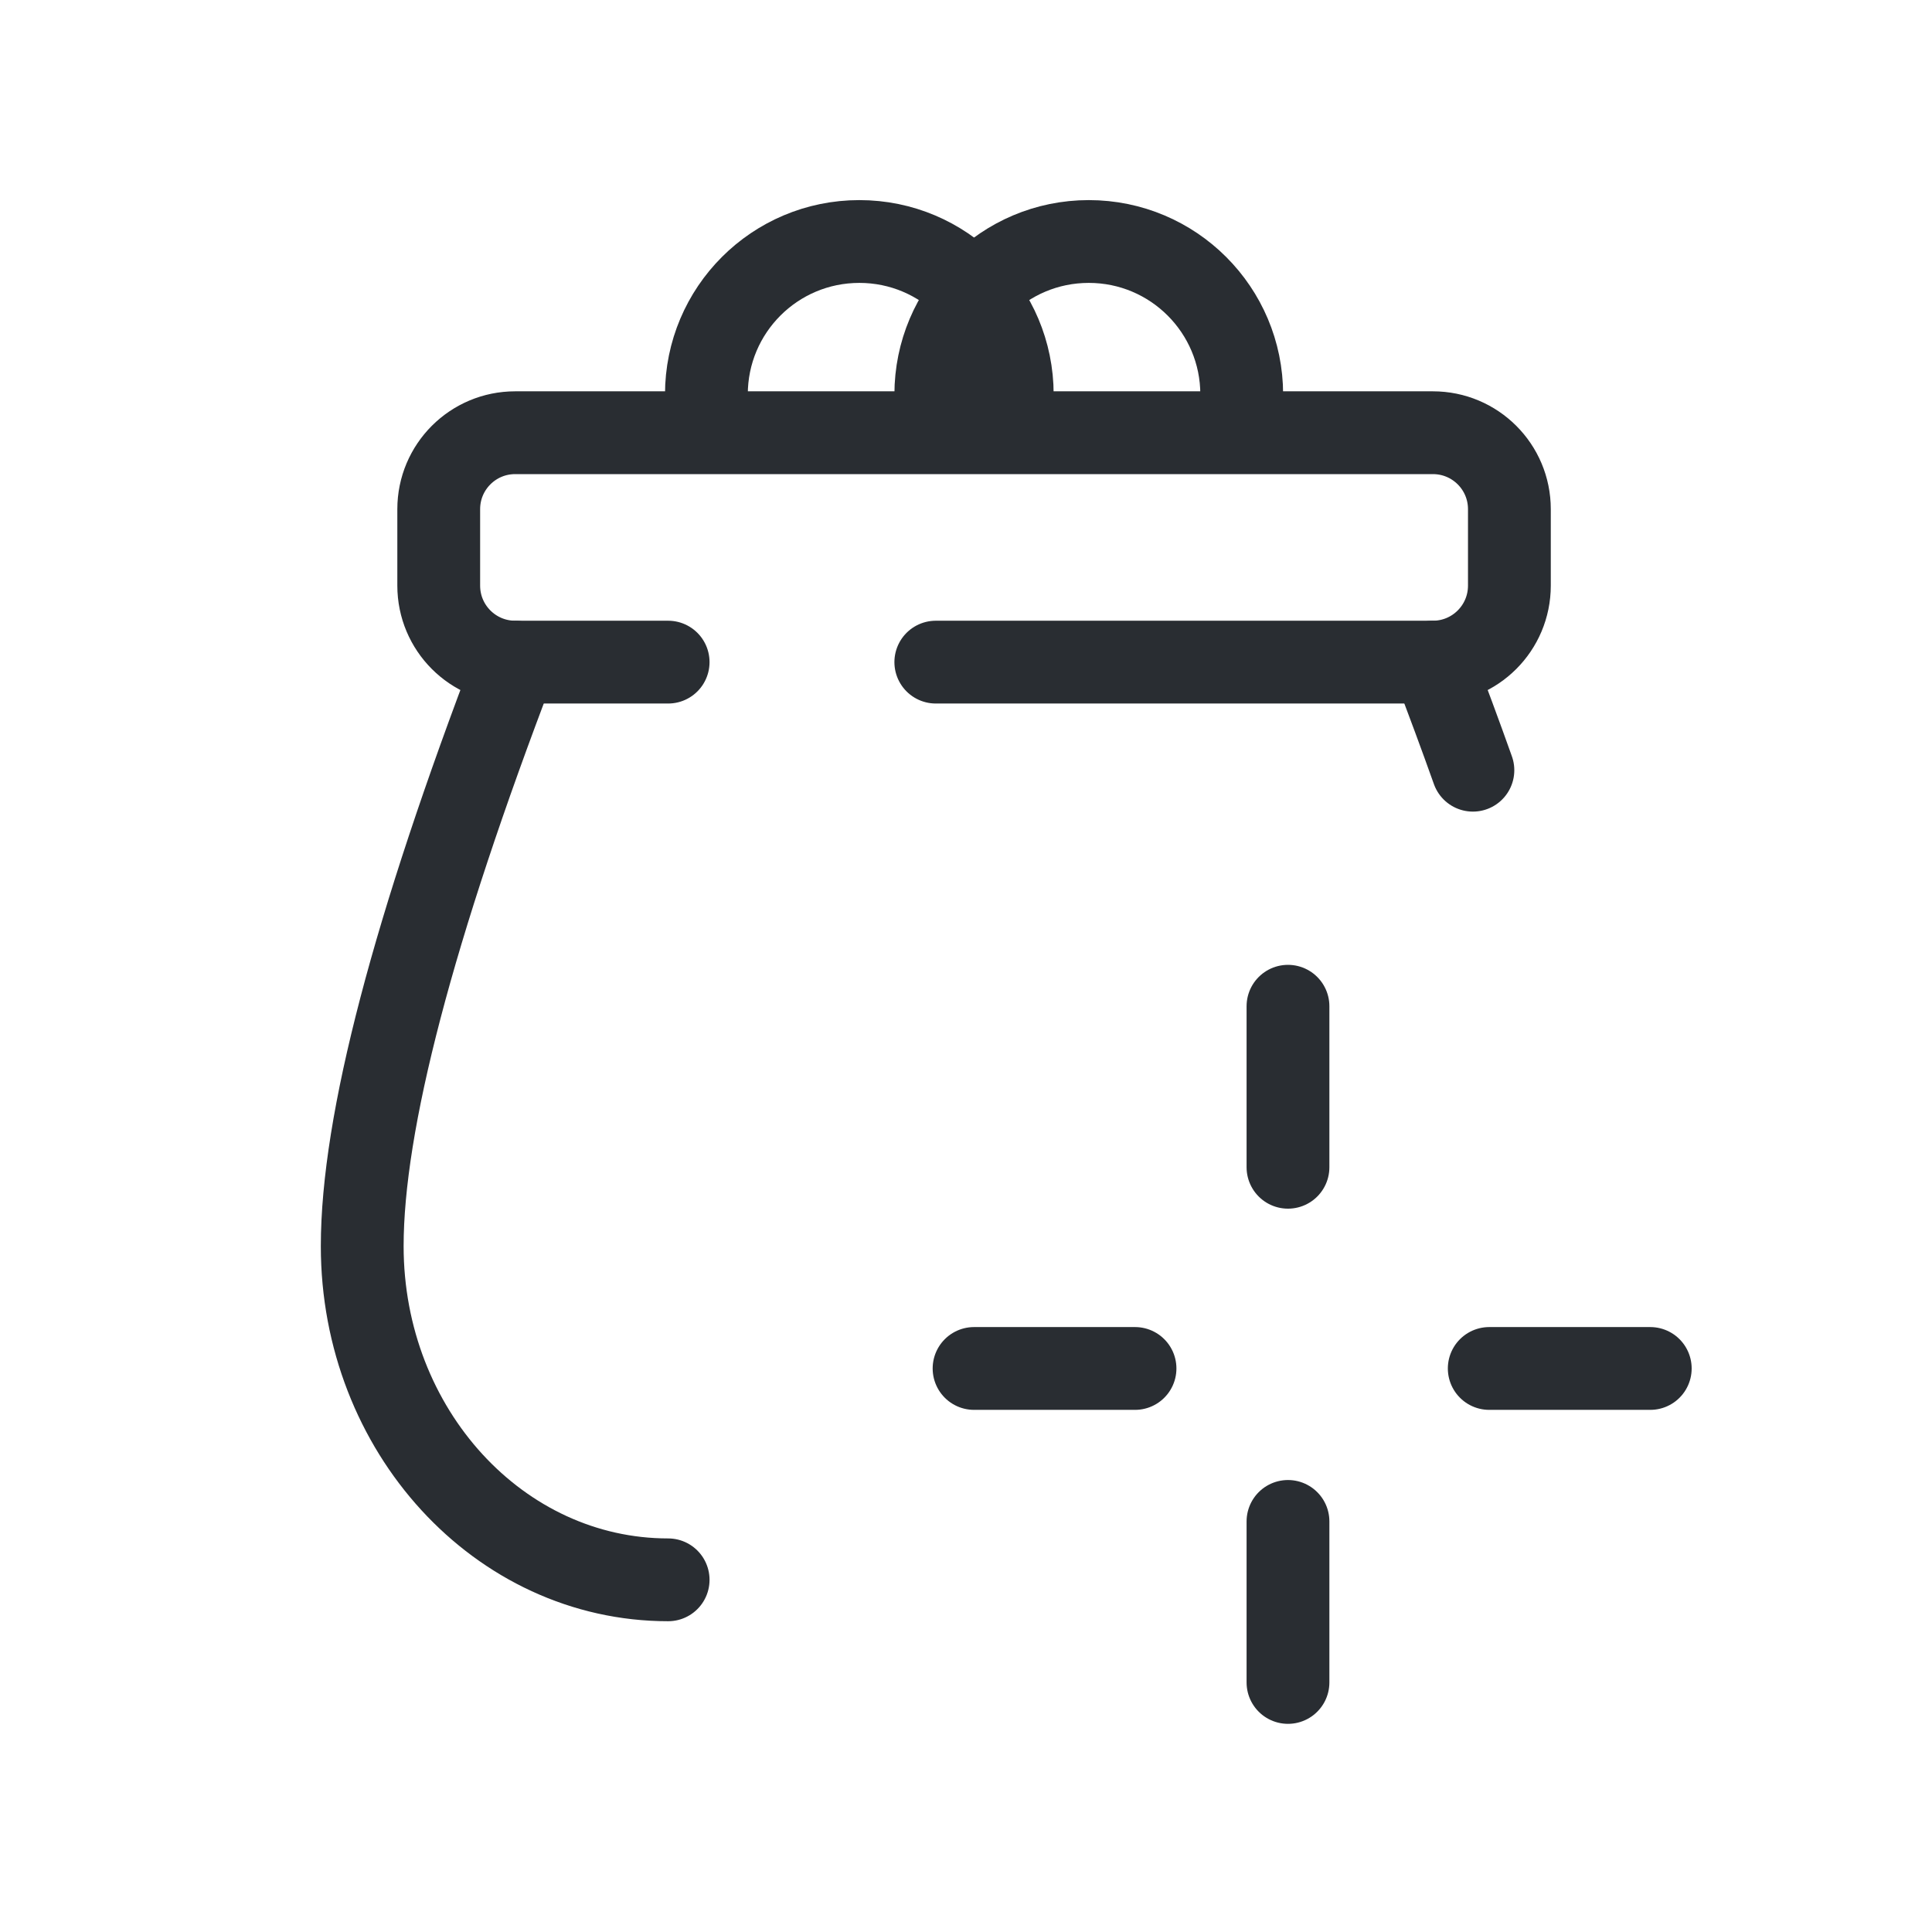
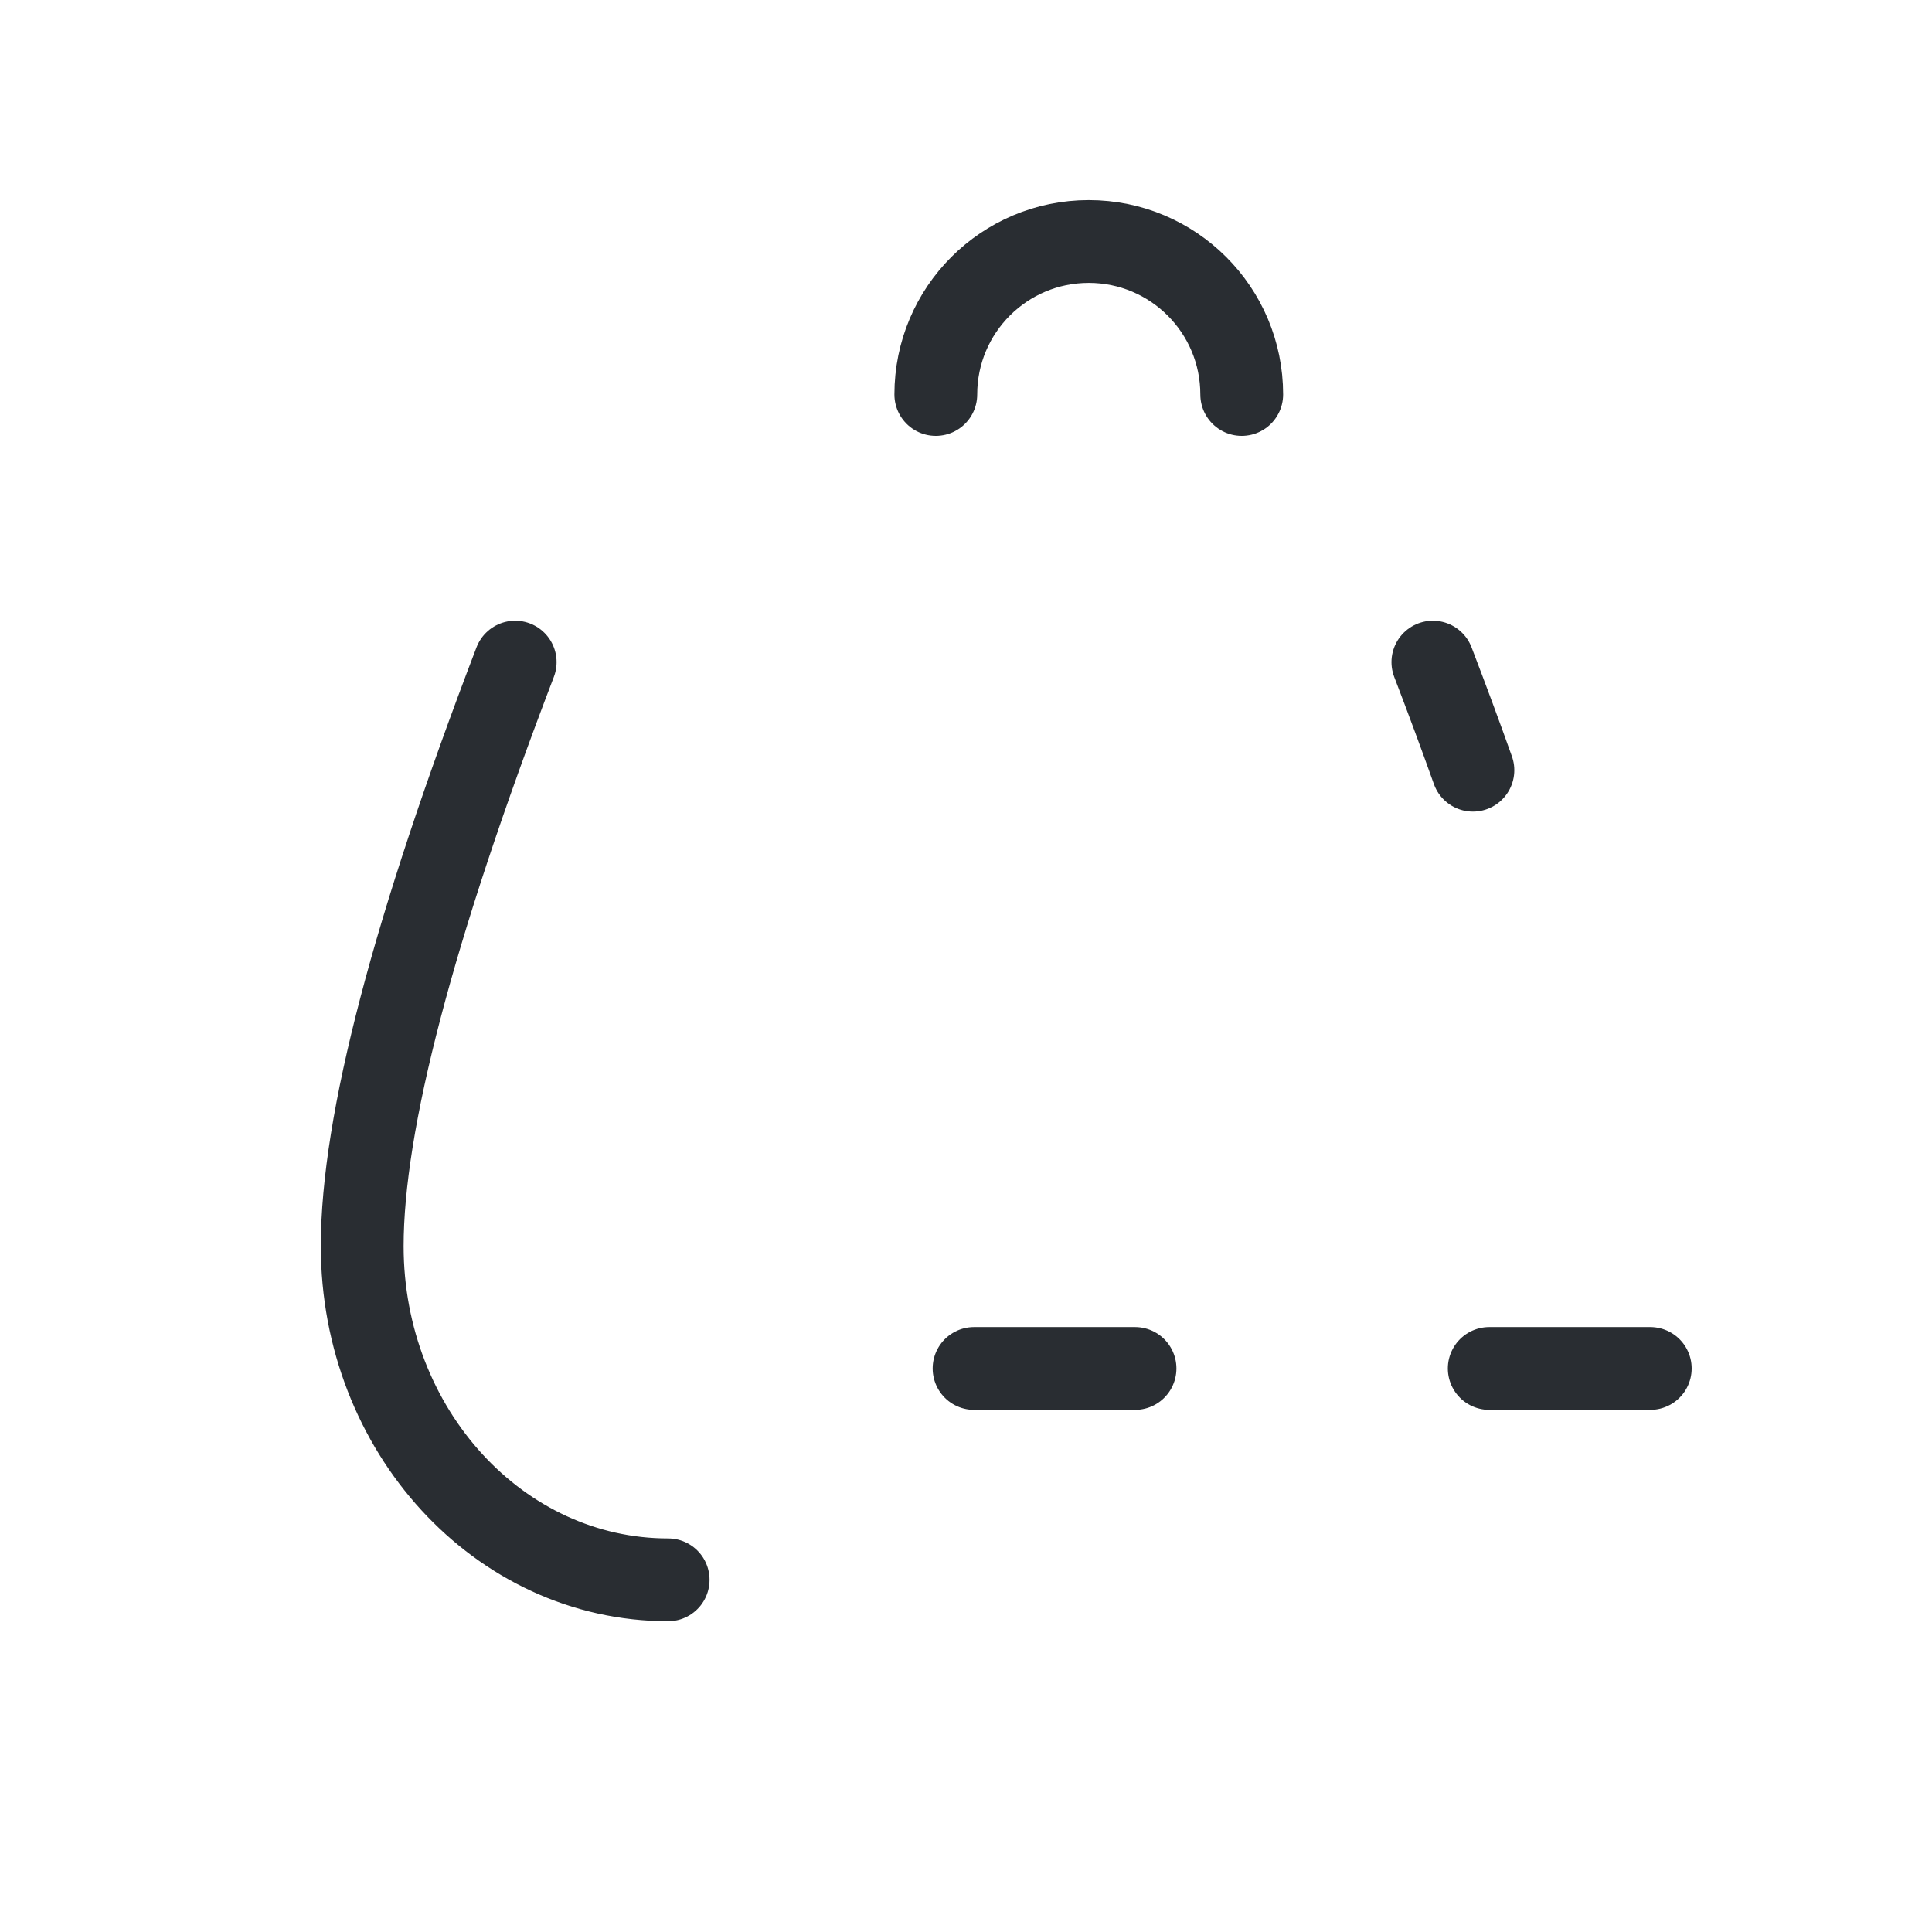
<svg xmlns="http://www.w3.org/2000/svg" width="35" height="35" viewBox="0 0 35 35" fill="none">
-   <path d="M12.104 11.995H9.333C8.568 11.995 7.948 11.375 7.948 10.609V9.224C7.948 8.458 8.568 7.839 9.333 7.839H25.958C26.724 7.839 27.344 8.458 27.344 9.224V10.609C27.344 11.375 26.724 11.995 25.958 11.995H16.953M18.338 7.146C18.338 5.615 17.099 4.375 15.568 4.375C14.036 4.375 12.797 5.615 12.797 7.146" stroke="#292D32" stroke-width="1.5" stroke-linecap="round" stroke-linejoin="round" />
  <path d="M22.495 7.146C22.495 5.615 21.255 4.375 19.724 4.375C18.193 4.375 16.953 5.615 16.953 7.146M25.958 11.995C26.218 12.673 26.46 13.326 26.683 13.953M12.104 28.62C9.043 28.62 6.562 25.913 6.562 22.575C6.562 20.348 7.486 16.822 9.333 11.995" stroke="#292D32" stroke-width="1.5" stroke-linecap="round" stroke-linejoin="round" />
  <path d="M20.562 24.791H17.646M29.896 24.791H26.979" stroke="#292D32" stroke-width="1.5" stroke-linecap="round" stroke-linejoin="round" />
-   <path d="M23.333 27.562V30.479M23.333 18.229V21.146" stroke="#292D32" stroke-width="1.5" stroke-linecap="round" stroke-linejoin="round" />
</svg>